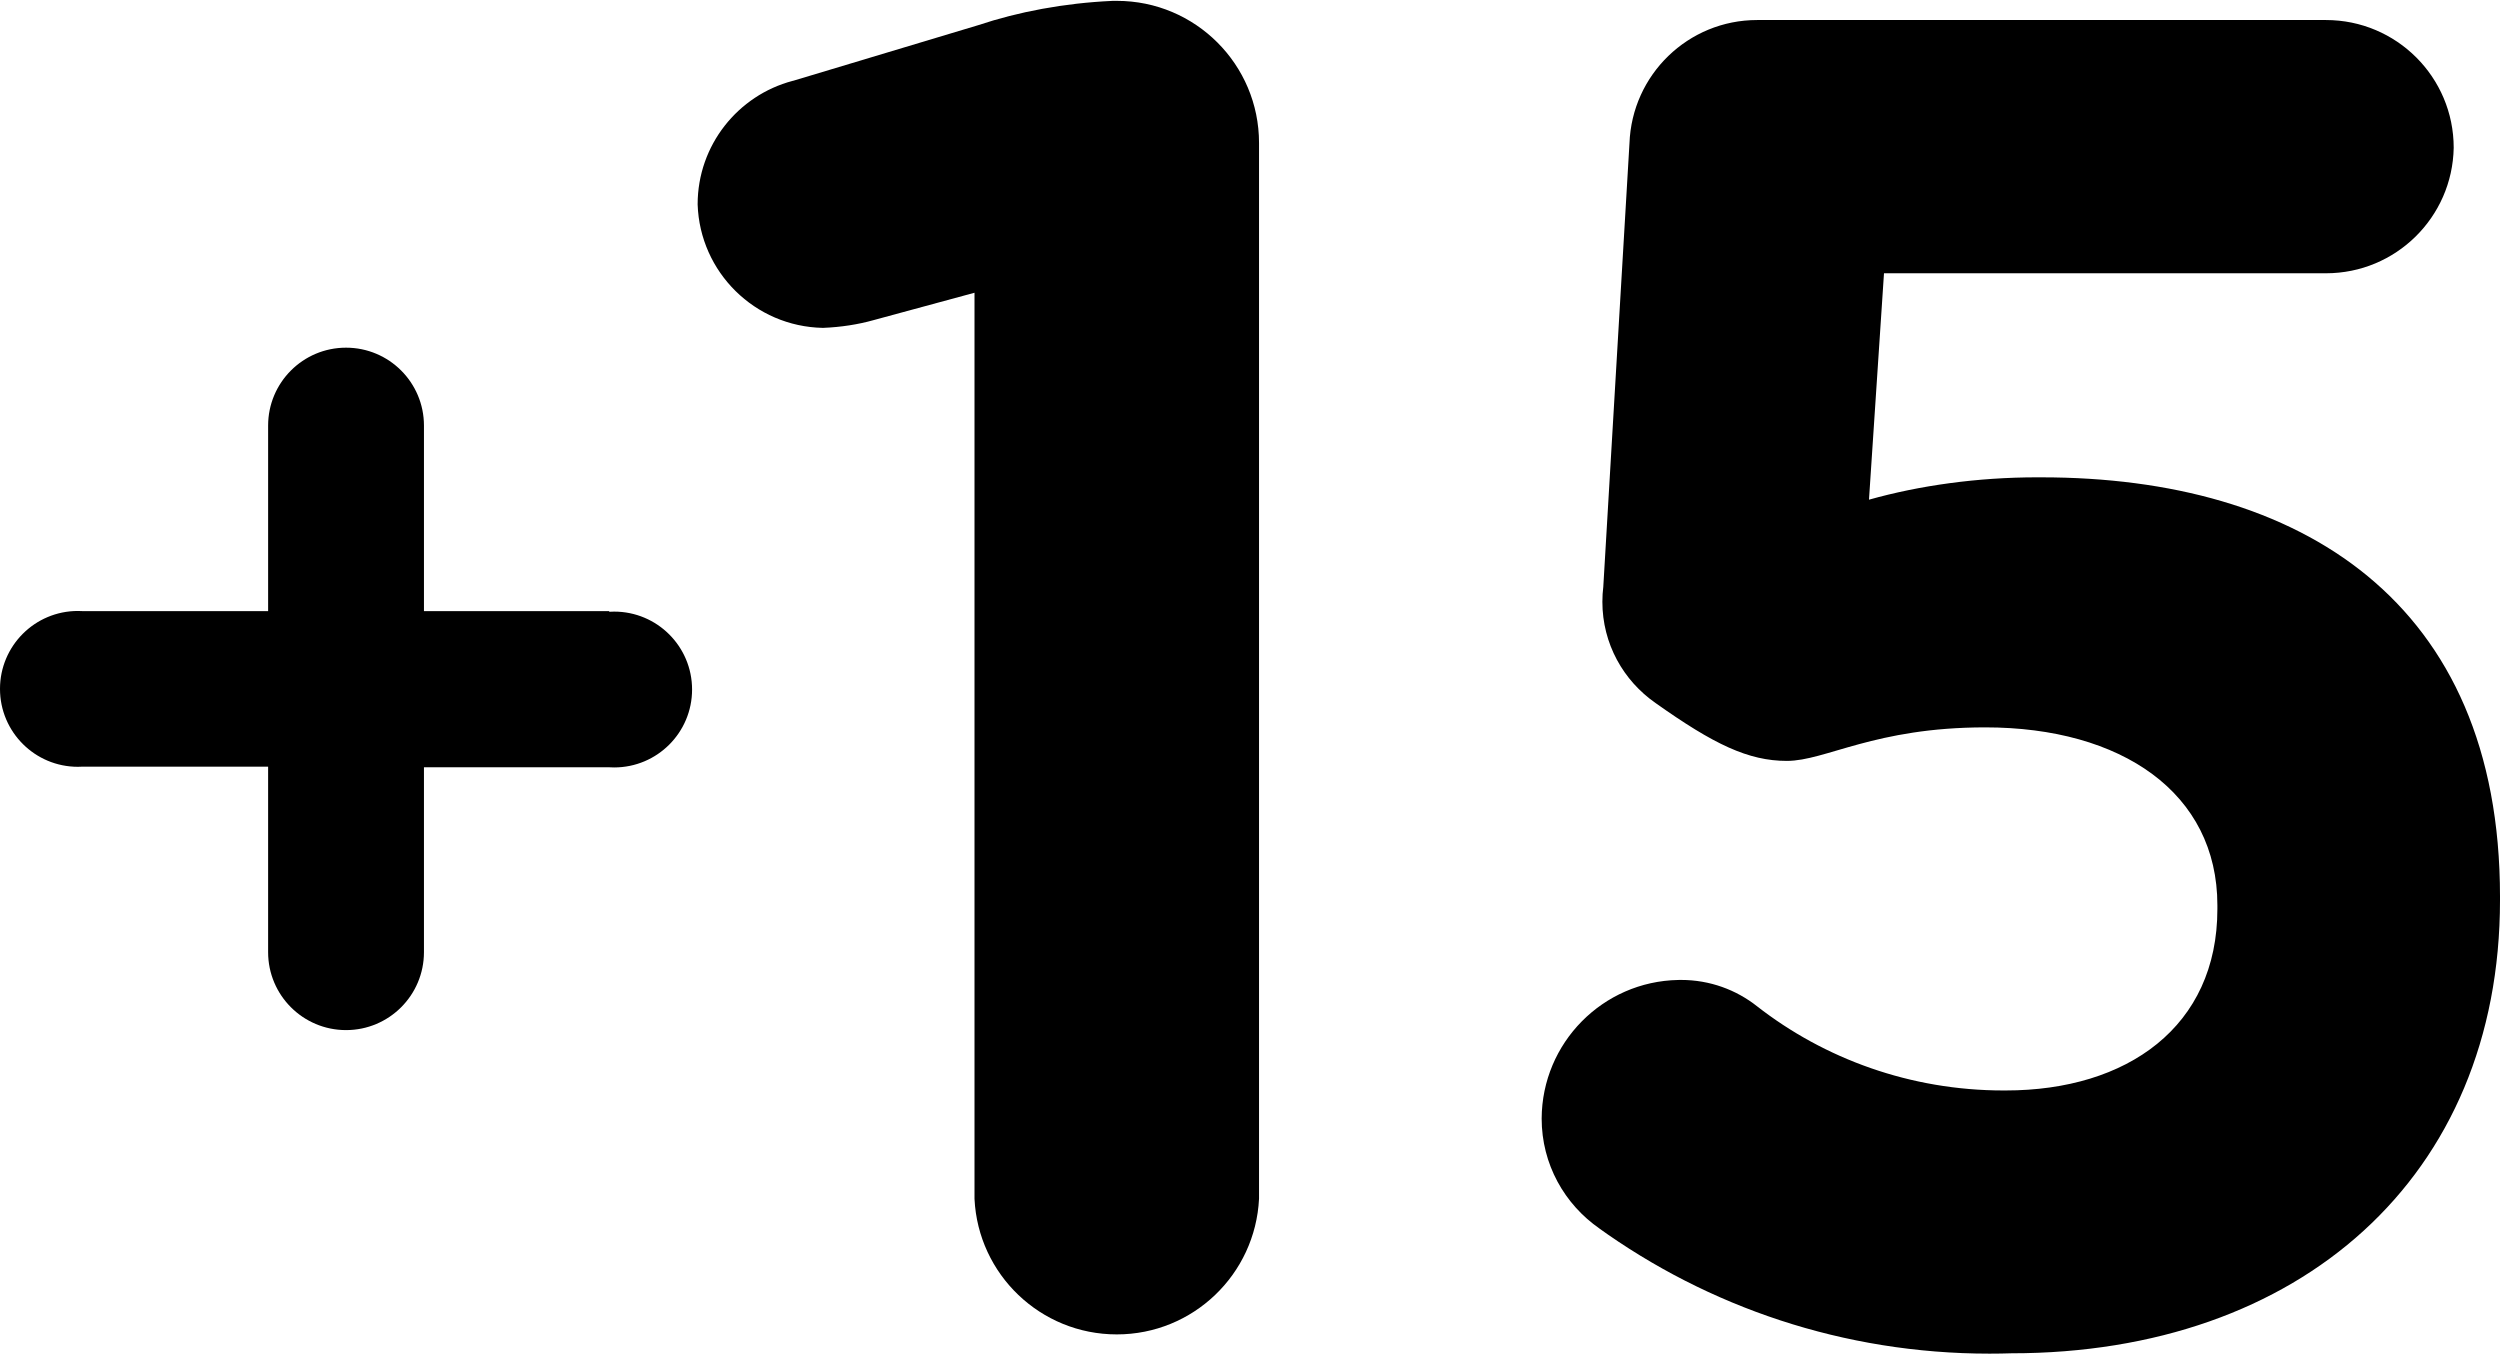
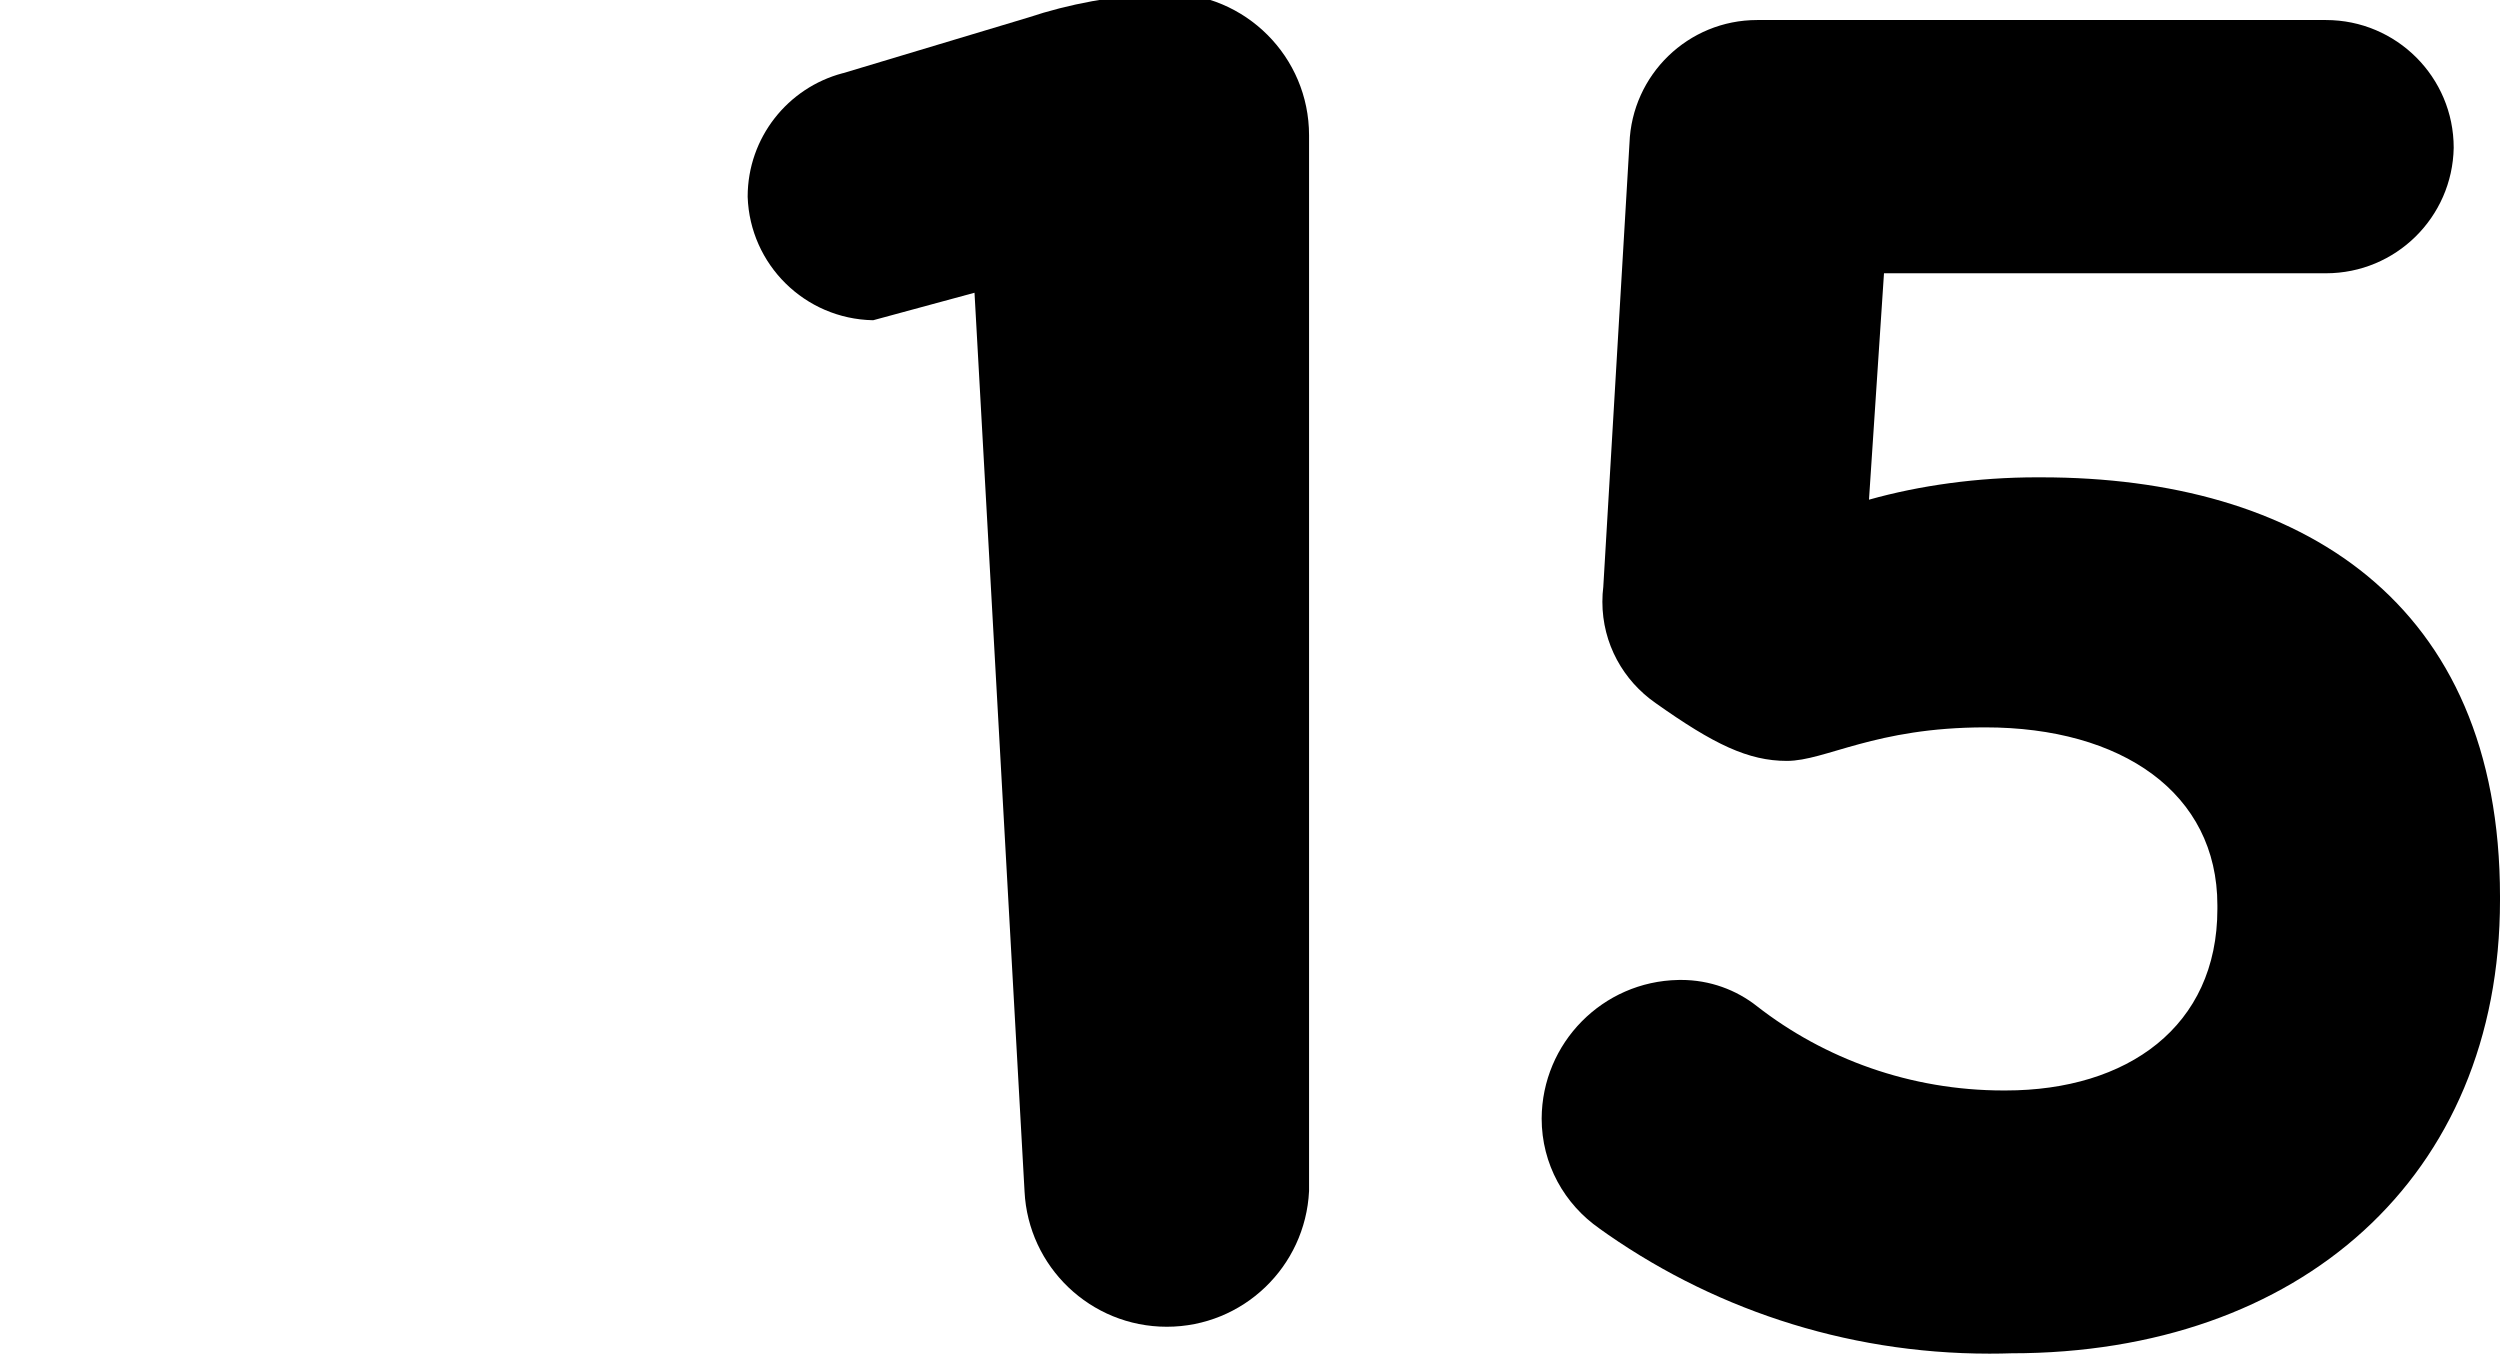
<svg xmlns="http://www.w3.org/2000/svg" width="1890" height="1024" viewBox="0 0 1890 1024">
  <title />
  <g id="icomoon-ignore" />
-   <path d="M460.537 462.013h-140.025v-140.266c0-32.534-26.374-58.907-58.907-58.907s-58.907 26.374-58.907 58.907v140.266h-140.025c-1.127-0.077-2.444-0.121-3.77-0.121-32.534 0-58.907 26.374-58.907 58.907s26.374 58.907 58.907 58.907c1.326 0 2.642-0.044 3.946-0.13l-0.178 0.009h140.025v140.266c0 32.534 26.374 58.907 58.907 58.907s58.907-26.374 58.907-58.907v0-139.784h140.025c1.127 0.077 2.444 0.121 3.77 0.121 32.534 0 58.907-26.374 58.907-58.907s-26.374-58.907-58.907-58.907c-1.326 0-2.642 0.044-3.946 0.13l0.178-0.009z" />
-   <path d="M736.725 221.315l-76.531 20.762c-11.288 3.173-24.353 5.254-37.817 5.784l-0.327 0.010c-51.426-1.034-92.927-42.112-94.633-93.272l-0.004-0.159c0.034-44.724 30.467-82.332 71.753-93.279l0.673-0.152 139.784-42.008c30.123-10.073 64.933-16.661 101.030-18.317l0.851-0.031h2.656c0.072 0 0.157 0 0.241 0 59.334 0 107.433 48.1 107.433 107.433 0 0 0 0 0 0v0 798.145c-2.797 57.233-49.88 102.577-107.554 102.577s-104.757-45.345-107.544-102.328l-0.010-0.249z" />
+   <path d="M736.725 221.315l-76.531 20.762l-0.327 0.010c-51.426-1.034-92.927-42.112-94.633-93.272l-0.004-0.159c0.034-44.724 30.467-82.332 71.753-93.279l0.673-0.152 139.784-42.008c30.123-10.073 64.933-16.661 101.030-18.317l0.851-0.031h2.656c0.072 0 0.157 0 0.241 0 59.334 0 107.433 48.1 107.433 107.433 0 0 0 0 0 0v0 798.145c-2.797 57.233-49.88 102.577-107.554 102.577s-104.757-45.345-107.544-102.328l-0.010-0.249z" />
  <path d="M1209.431 928.925c-26.679-18.429-43.938-48.844-43.939-83.291v0c0.261-57.255 46.194-103.697 103.228-104.776l0.102-0.002c0.626-0.015 1.362-0.024 2.1-0.024 21.713 0 41.683 7.465 57.484 19.968l-0.194-0.148c50.967 39.754 115.925 63.74 186.487 63.74 0.556 0 1.112-0.001 1.667-0.004h-0.086c91.982 0 160.063-48.284 160.063-137.129v-2.897c0-84.981-72.427-134.473-175.514-134.473-83.532 0-120.711 25.349-149.924 25.349s-55.286-12.554-99.225-43.698c-24.465-16.987-40.281-44.94-40.281-76.587 0-3.98 0.25-7.901 0.735-11.749l-0.047 0.458 19.796-335.337c1.873-51.859 44.365-93.189 96.51-93.189 0.021 0 0.042 0 0.063 0h429.971c53.334 0 96.569 43.236 96.569 96.569v0c-0.95 52.602-43.814 94.88-96.555 94.88-0.005 0-0.010 0-0.016 0h-334.128l-11.346 171.169c38.158-10.737 81.98-16.91 127.242-16.91 1.099 0 2.197 0.004 3.295 0.011l-0.168-0.001c195.070 0 346.683 93.189 346.683 316.988v2.656c0 209.555-151.614 342.579-369.377 342.579-4.926 0.172-10.716 0.269-16.528 0.269-110.556 0-212.847-35.386-296.164-95.451l1.498 1.028z" />
</svg>